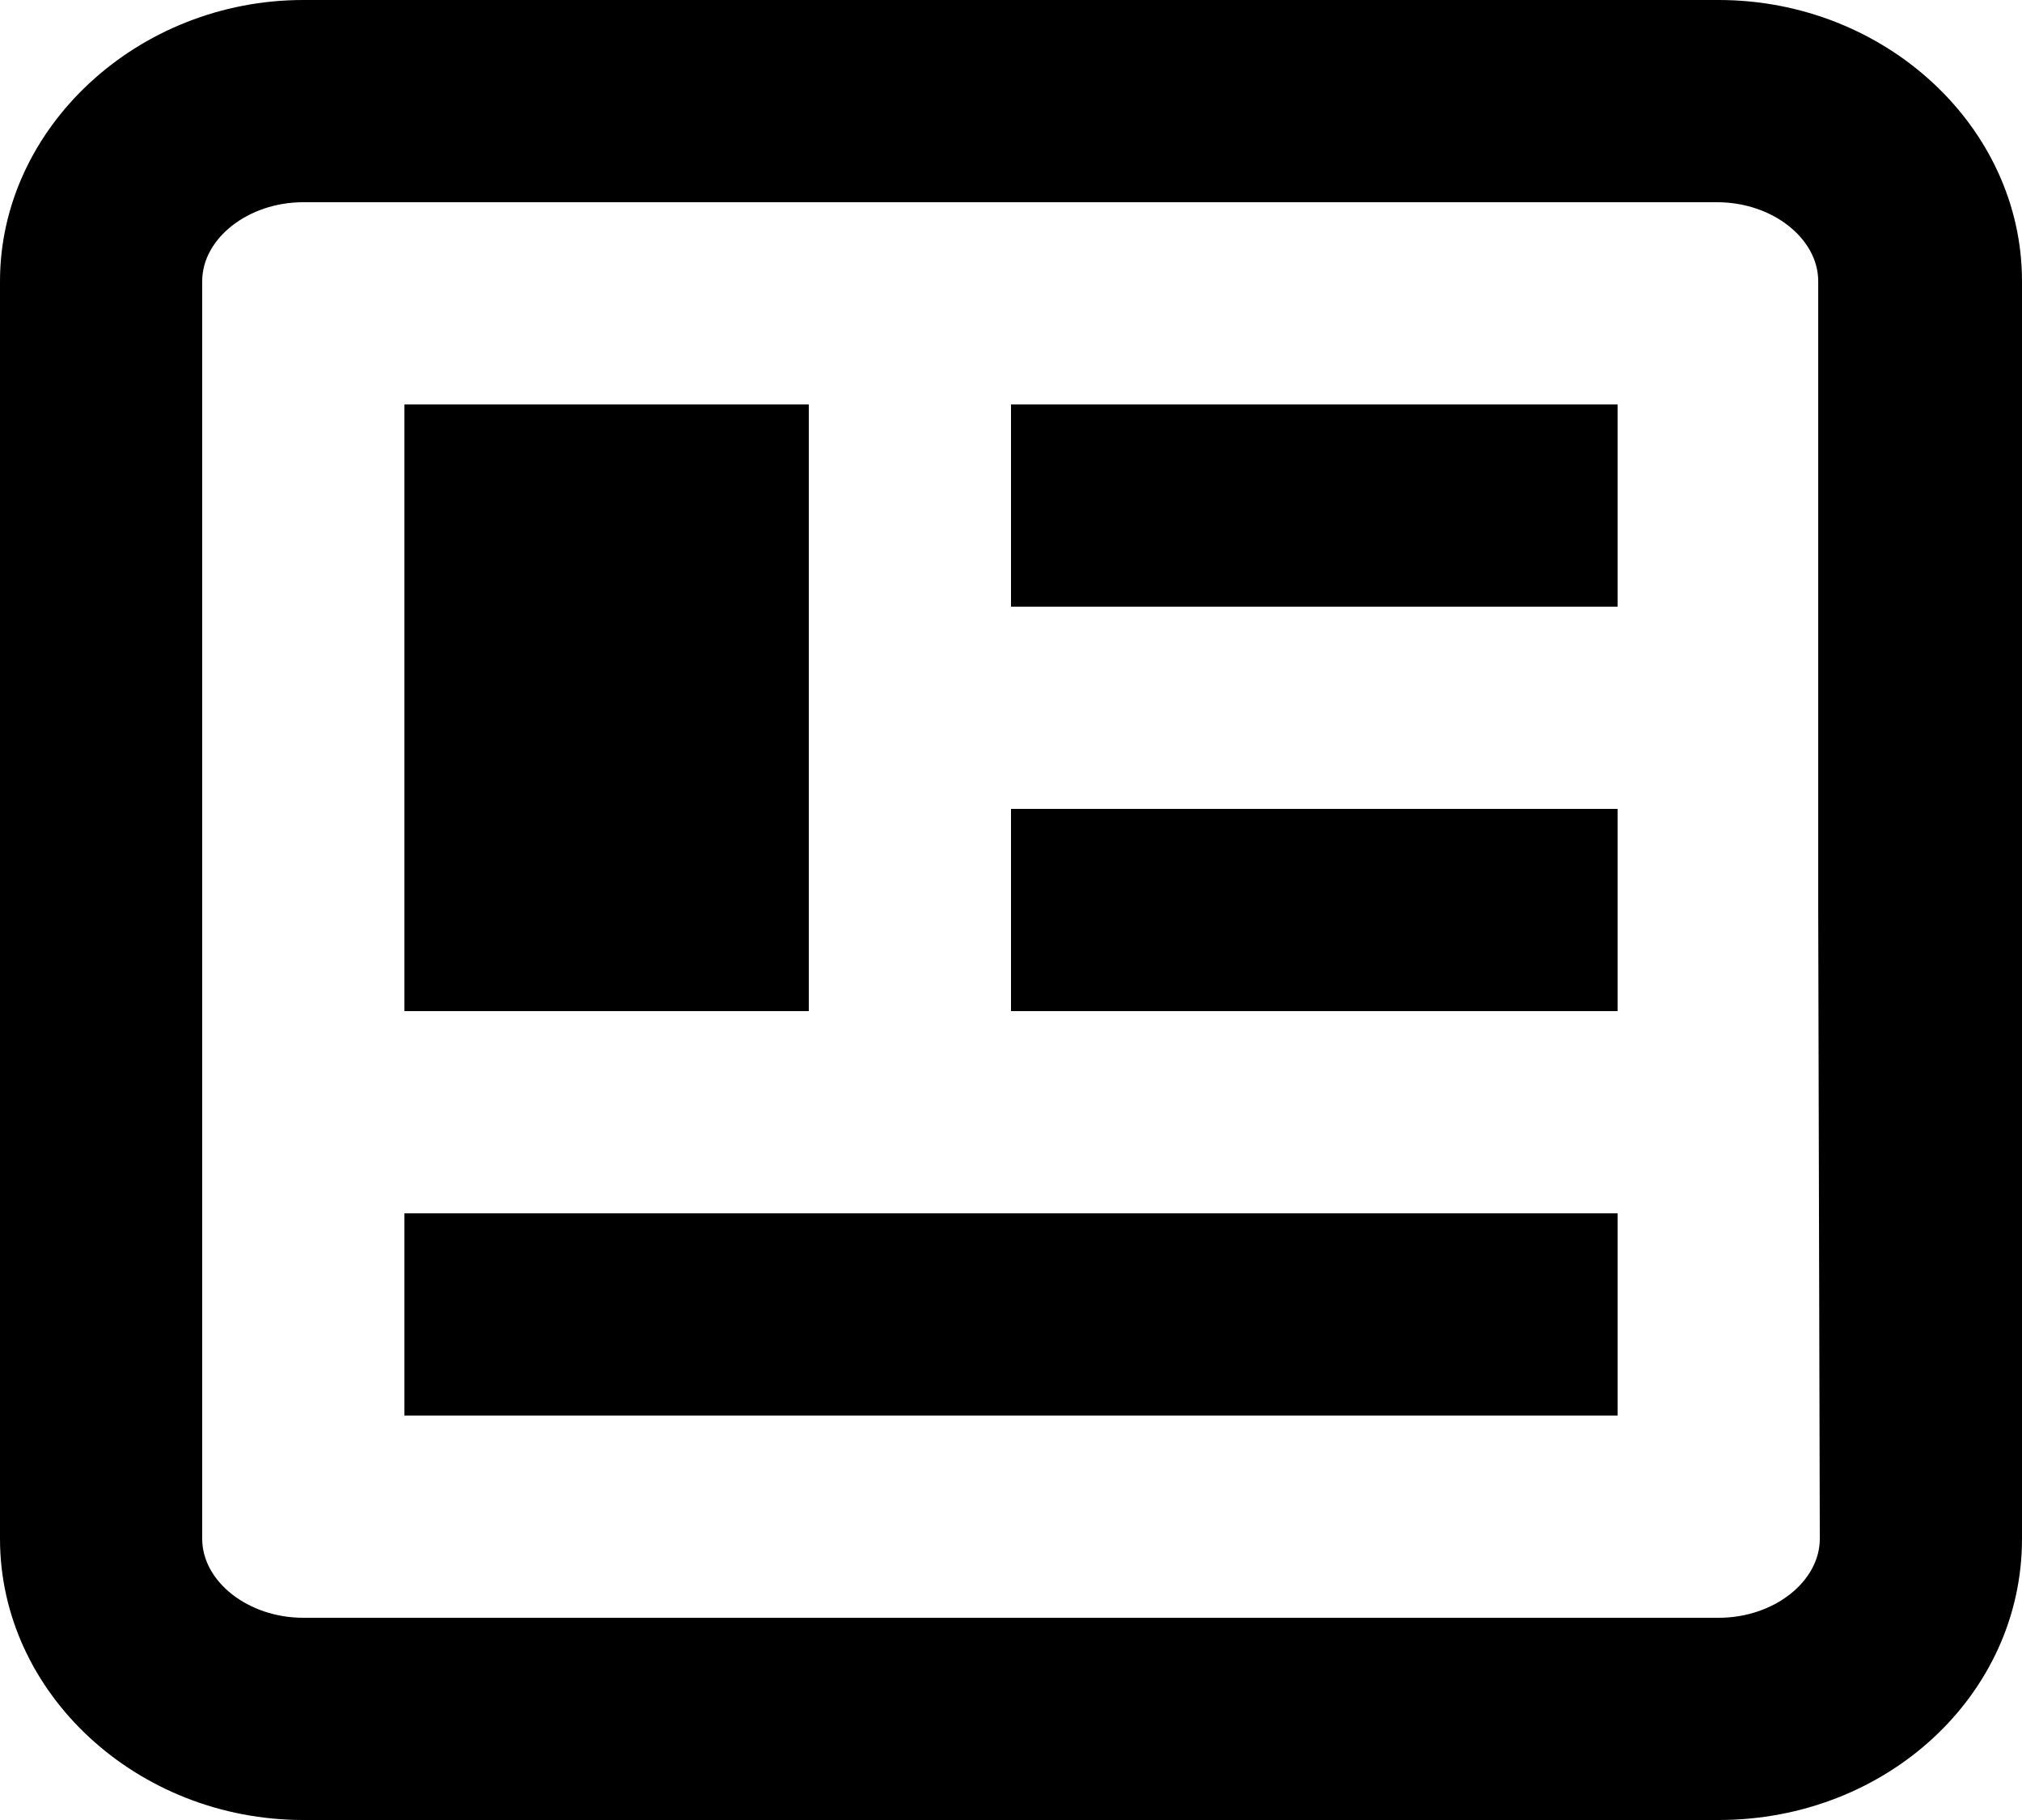
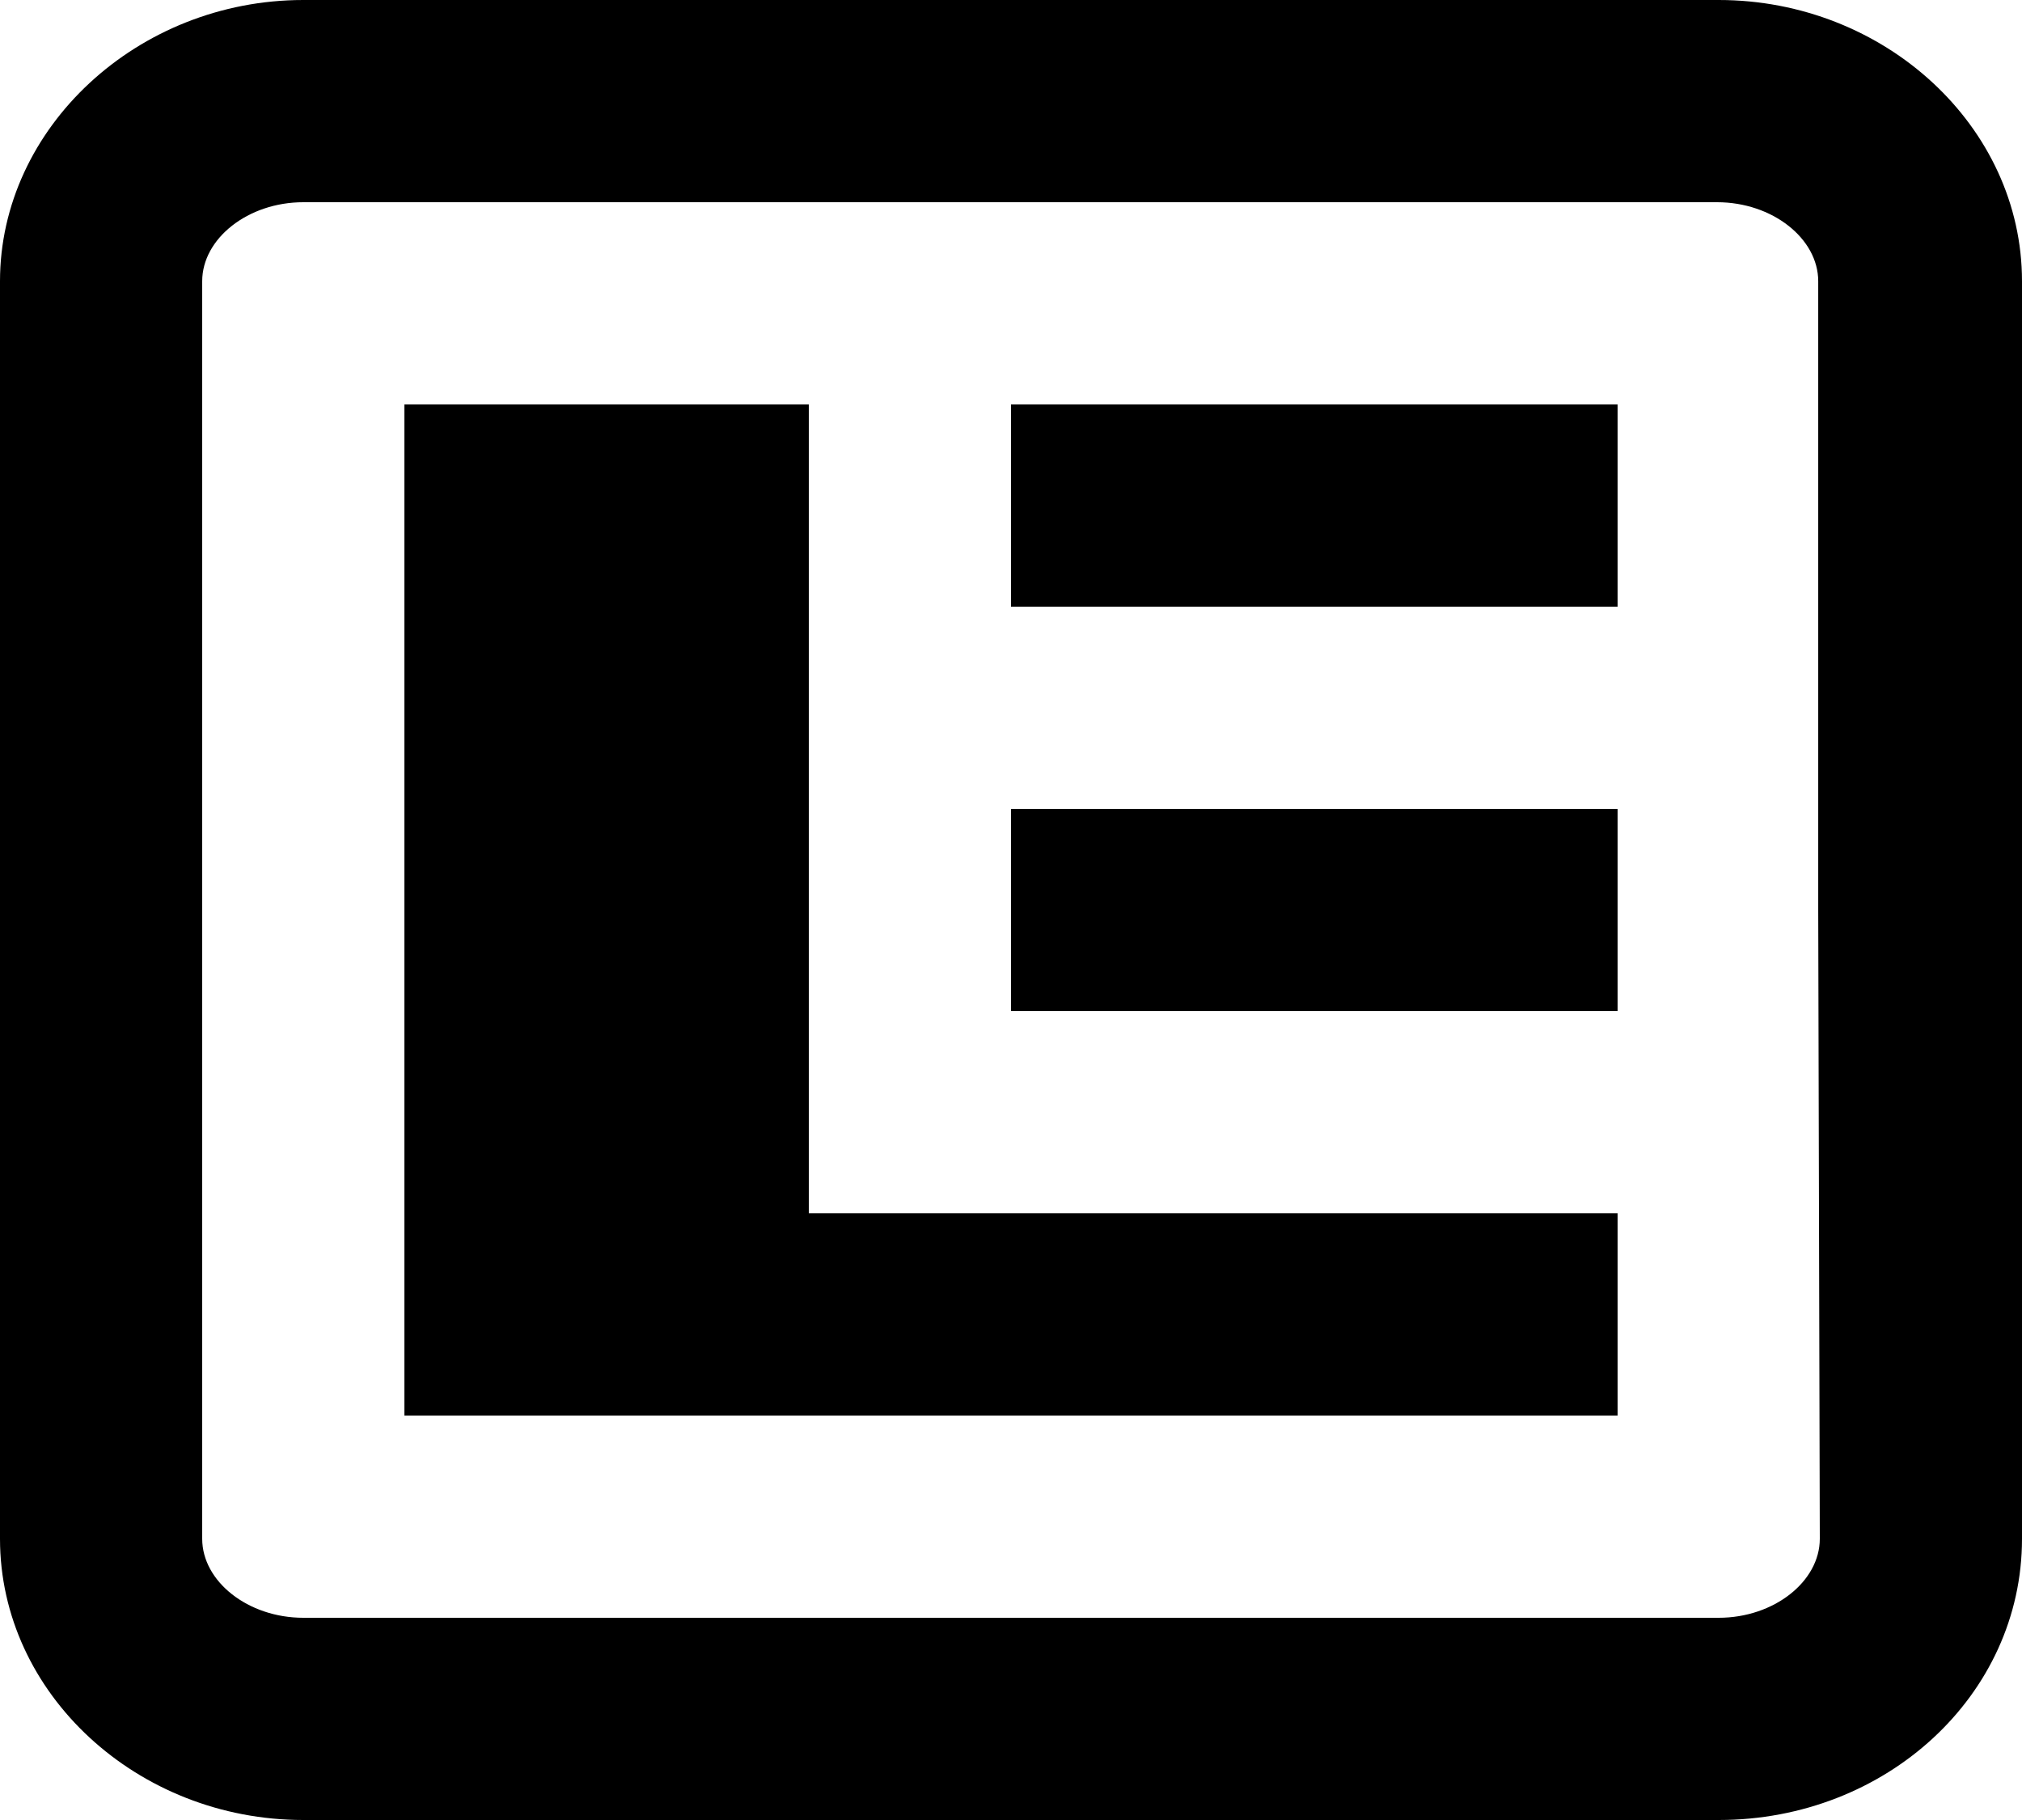
<svg xmlns="http://www.w3.org/2000/svg" version="1.1" id="Livello_1" x="0px" y="0px" viewBox="0 0 128 115.2" style="enable-background:new 0 0 128 115.2;" xml:space="preserve">
-   <path d="M64,51.2h38.4V64H64V51.2z M25.6,89.6h76.8V76.8H25.6V89.6z M25.6,64h25.6V25.6H25.6V64z M128,17.8v79.6  c0,9.9-8.6,17.8-19.2,17.8H19.2c-10.5,0-19.2-8-19.2-17.8V17.8C0,8.1,8.7,0,19.2,0h89.6C119.3,0,128,8,128,17.8z M115.1,57.6V17.8  c0-2.7-2.9-5-6.4-5H19.2c-3.5,0-6.4,2.3-6.4,5v79.6c0,2.7,2.9,5,6.4,5h89.6c3.5,0,6.4-2.3,6.4-5L115.1,57.6L115.1,57.6z M64,38.4  h38.4V25.6H64V38.4z" />
+   <path d="M64,51.2h38.4V64H64V51.2z M25.6,89.6h76.8V76.8H25.6V89.6z h25.6V25.6H25.6V64z M128,17.8v79.6  c0,9.9-8.6,17.8-19.2,17.8H19.2c-10.5,0-19.2-8-19.2-17.8V17.8C0,8.1,8.7,0,19.2,0h89.6C119.3,0,128,8,128,17.8z M115.1,57.6V17.8  c0-2.7-2.9-5-6.4-5H19.2c-3.5,0-6.4,2.3-6.4,5v79.6c0,2.7,2.9,5,6.4,5h89.6c3.5,0,6.4-2.3,6.4-5L115.1,57.6L115.1,57.6z M64,38.4  h38.4V25.6H64V38.4z" />
</svg>